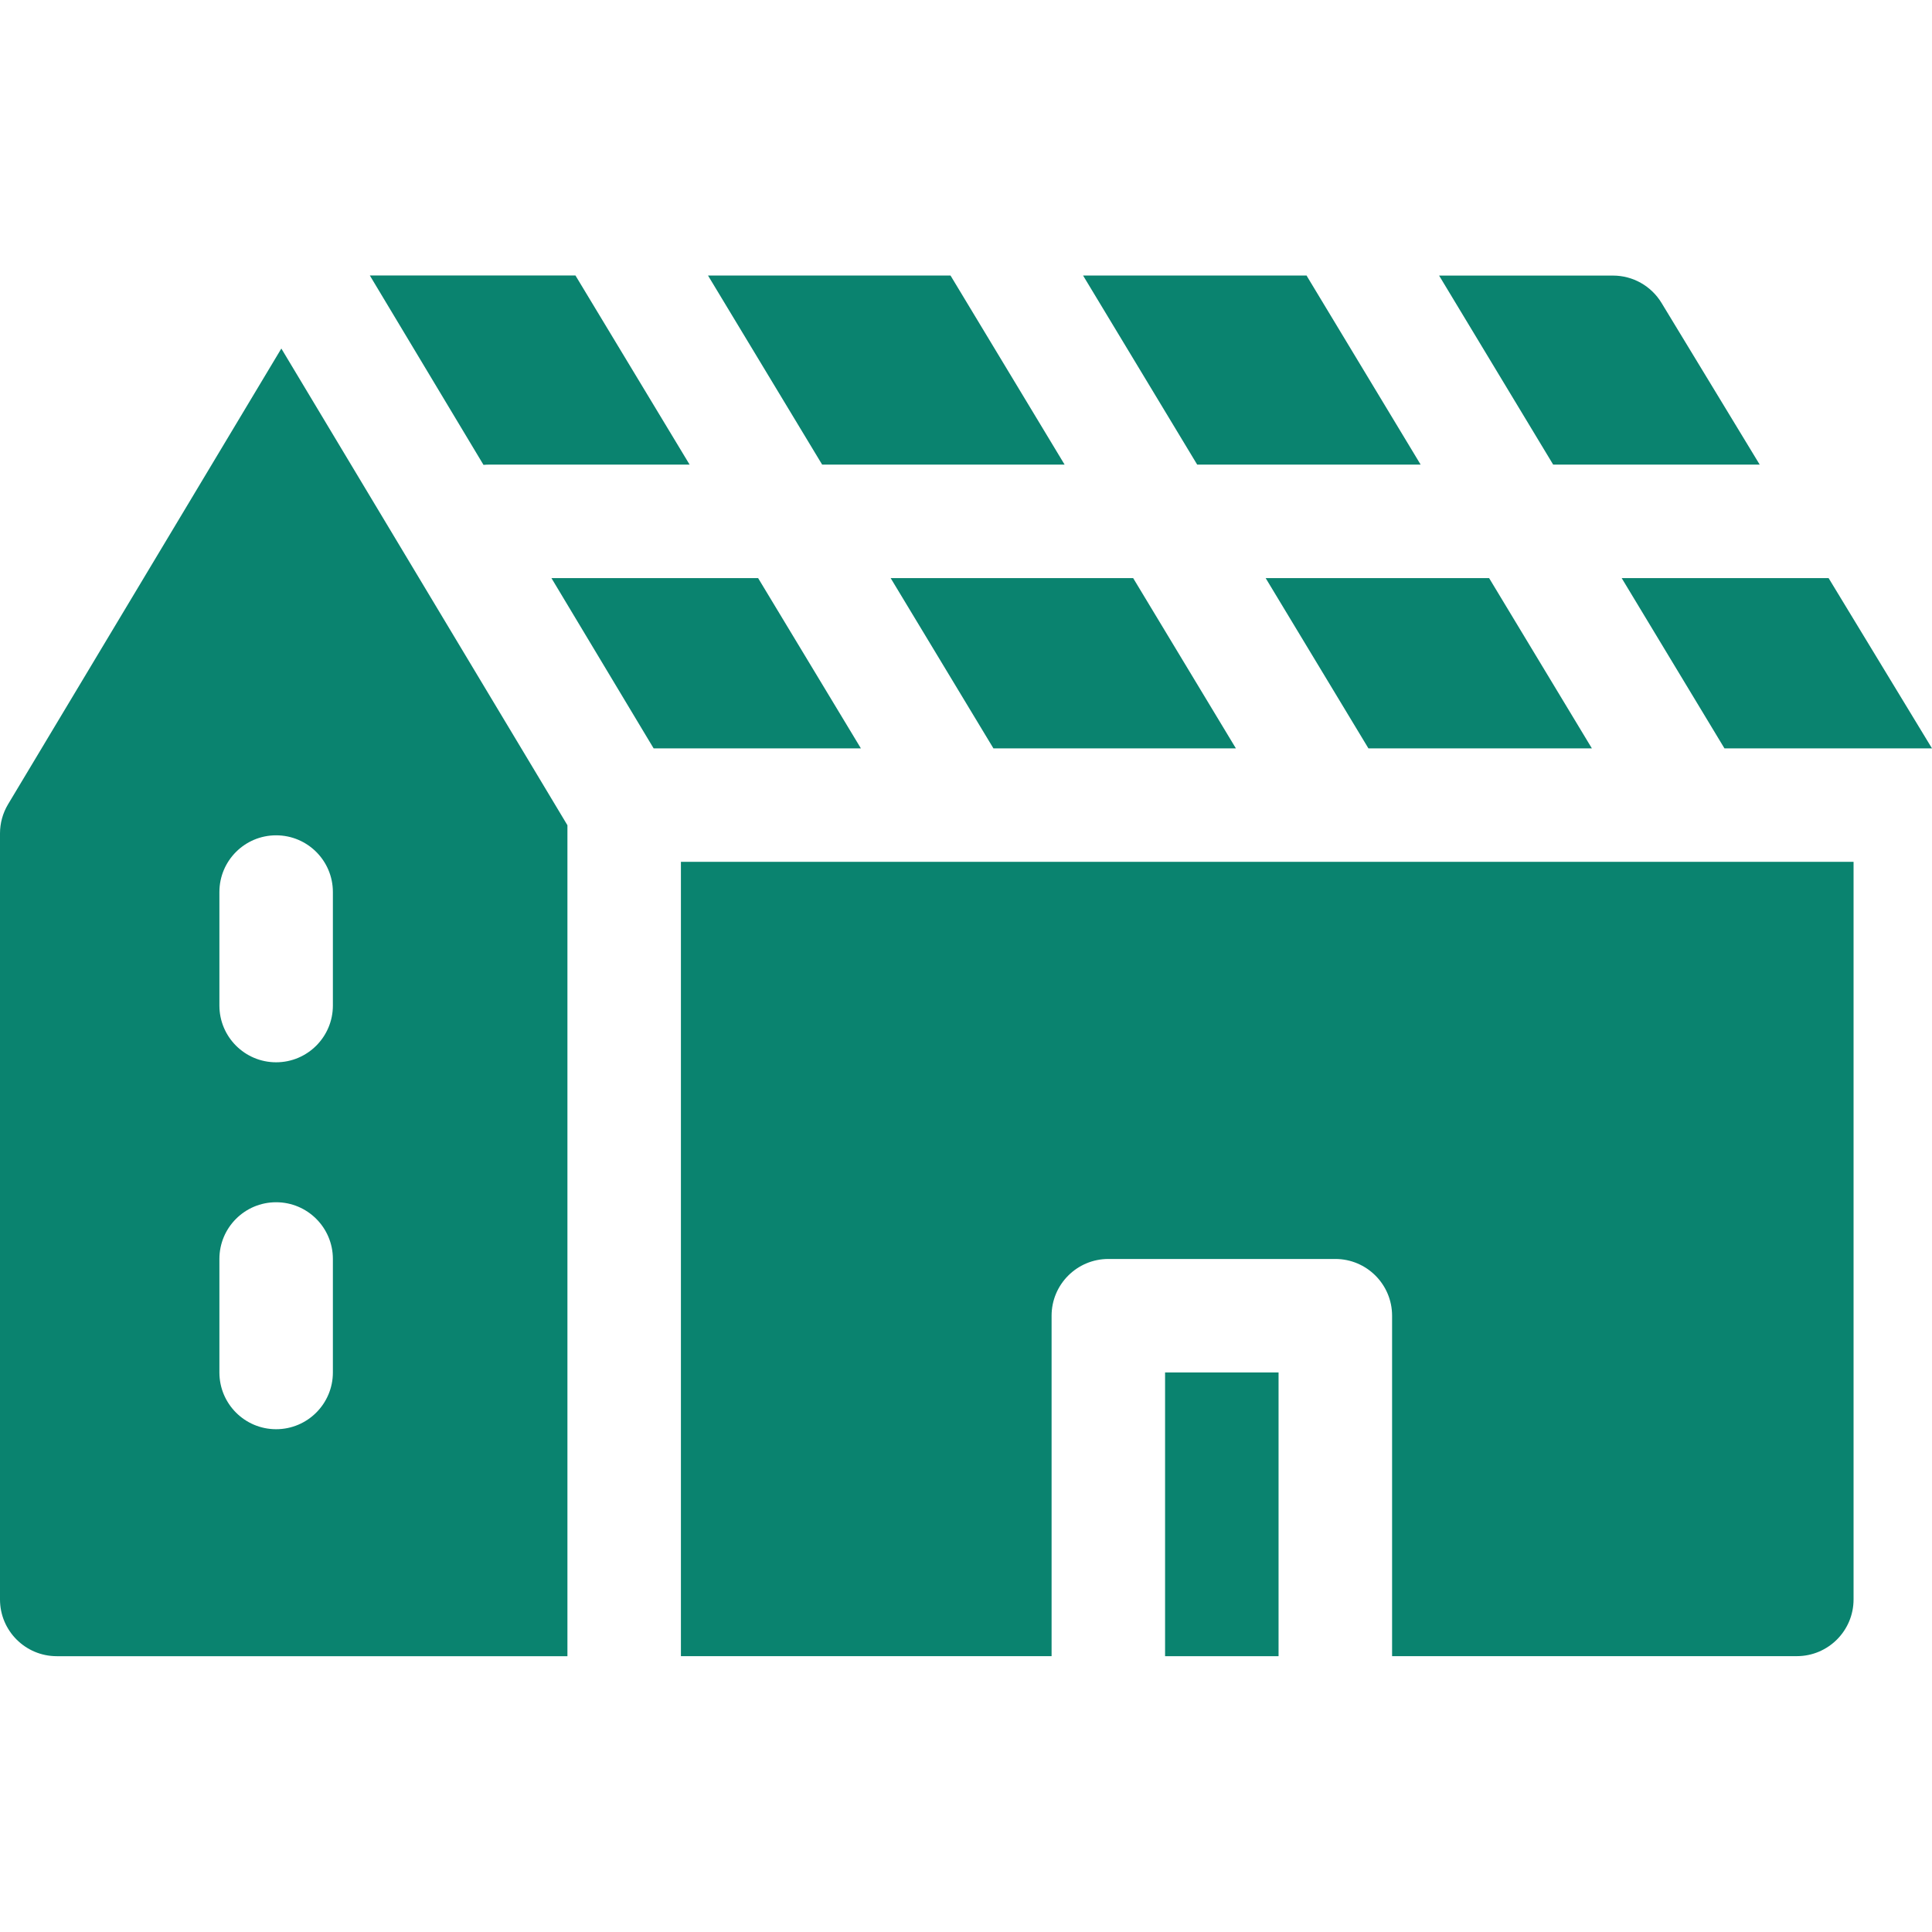
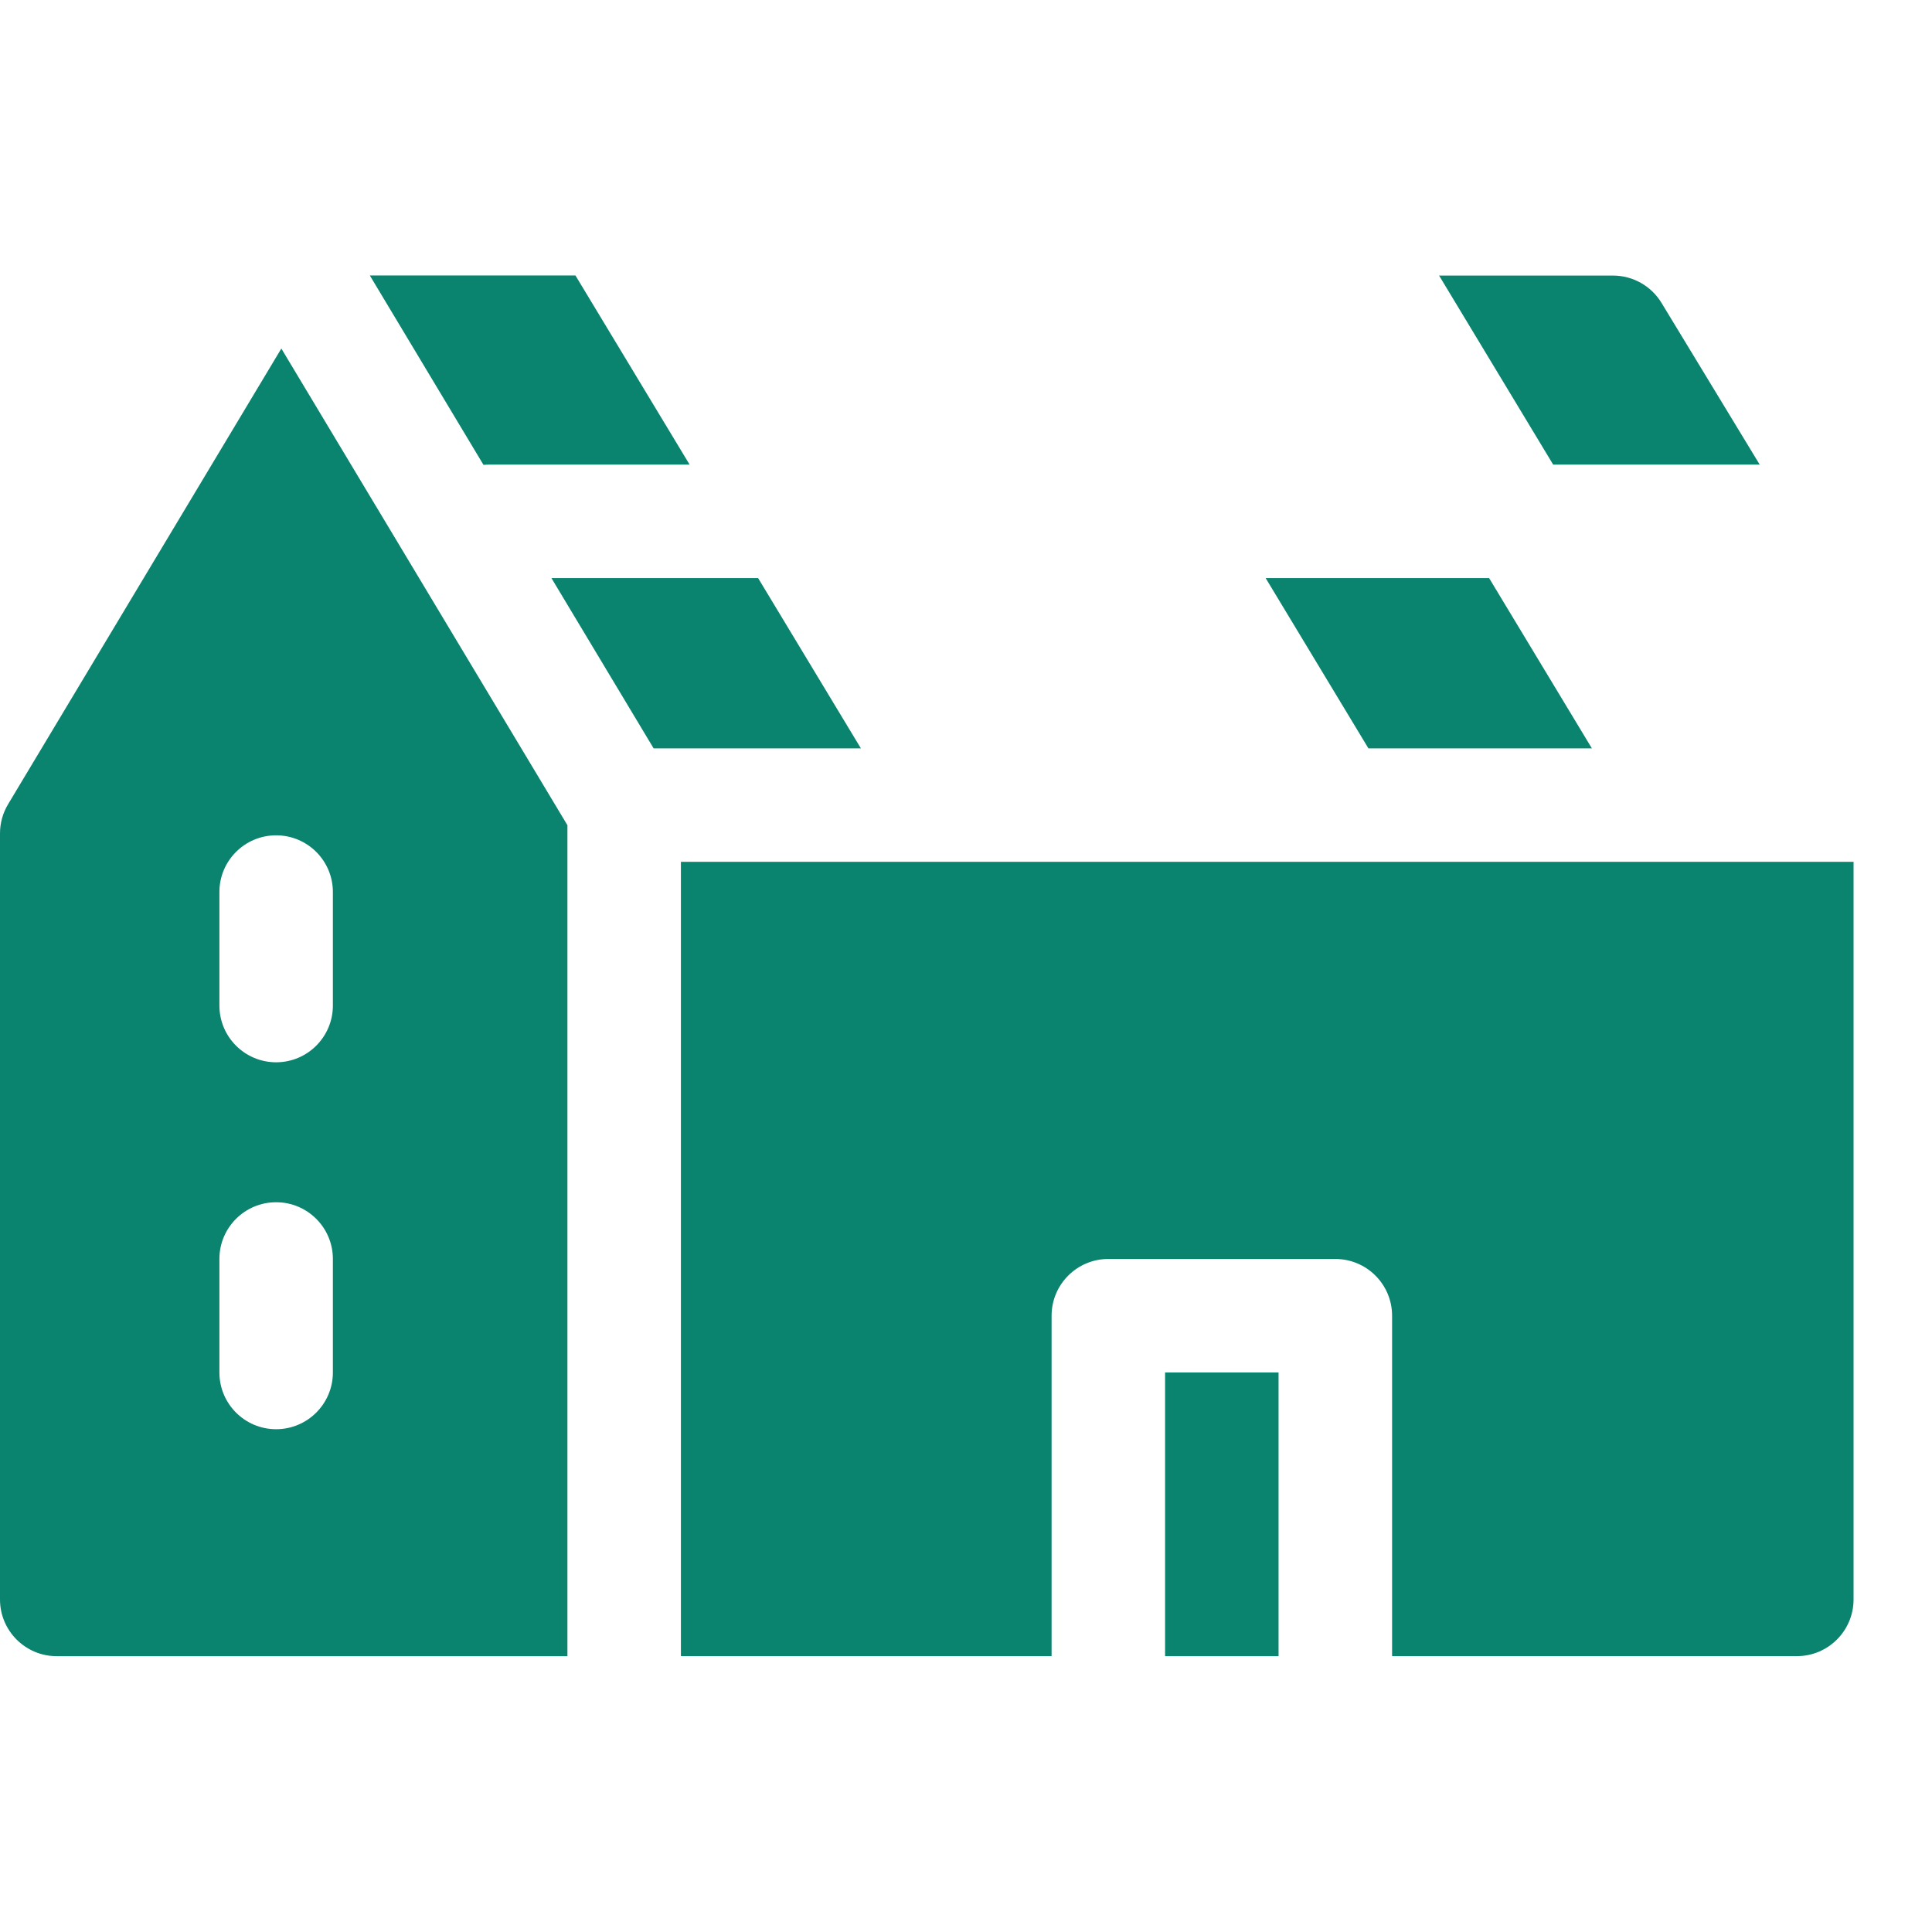
<svg xmlns="http://www.w3.org/2000/svg" width="50" height="50" viewBox="0 0 50 50" fill="none">
  <g clip-path="url(#clip0_51_2904)">
-     <path d="M31.985 19.368L29.326 14.961H23.05L25.71 19.368H31.985Z" fill="#0A836F" />
-     <path d="M33.833 7.164C33.826 7.153 33.821 7.142 33.815 7.131L28.03 7.131L30.983 12.024H36.766L33.833 7.164Z" fill="#0A836F" />
-     <path d="M24.599 7.13L18.323 7.13L21.277 12.024H27.552L24.599 7.13Z" fill="#0A836F" />
    <path d="M19.62 14.961H14.271L16.916 19.368H22.28L19.62 14.961Z" fill="#0A836F" />
-     <path d="M41.969 14.961L44.629 19.368H50L47.324 14.961H41.969Z" fill="#0A836F" />
    <path d="M40.196 12.024H45.541L43 7.839C42.733 7.4 42.258 7.132 41.745 7.132L37.244 7.132L40.196 12.024Z" fill="#0A836F" />
    <path d="M12.513 12.031C12.561 12.027 12.61 12.024 12.66 12.024H17.847L14.893 7.13L9.571 7.129L12.513 12.031Z" fill="#0A836F" />
    <path d="M14.685 21.357L7.281 9.02L0.209 20.814C0.072 21.043 0 21.303 0 21.569V41.394C0 42.205 0.658 42.862 1.469 42.862H14.685V21.357ZM8.615 35.519C8.615 36.33 7.957 36.988 7.146 36.988C6.335 36.988 5.678 36.33 5.678 35.519V32.582C5.678 31.771 6.335 31.114 7.146 31.114C7.957 31.114 8.615 31.771 8.615 32.582V35.519ZM7.146 27.492C6.335 27.492 5.678 26.834 5.678 26.023V23.086C5.678 22.275 6.335 21.618 7.146 21.618C7.957 21.618 8.615 22.275 8.615 23.086V26.023C8.615 26.834 7.957 27.492 7.146 27.492Z" fill="#0A836F" />
    <path d="M30.152 35.519H33.089V42.862H30.152V35.519Z" fill="#0A836F" />
    <path d="M17.622 22.304V42.861H27.215V34.051C27.215 33.24 27.873 32.582 28.684 32.582H34.558C35.369 32.582 36.027 33.24 36.027 34.051V42.861H46.502C47.312 42.861 47.97 42.204 47.97 41.393V22.304H17.622Z" fill="#0A836F" />
    <path d="M41.198 19.368L38.538 14.961H32.755L35.415 19.368H41.198Z" fill="#0A836F" />
  </g>
  <defs>
    <clipPath id="clip0_51_2904">
      <rect width="50" height="50" fill="white" />
    </clipPath>
  </defs>
</svg>